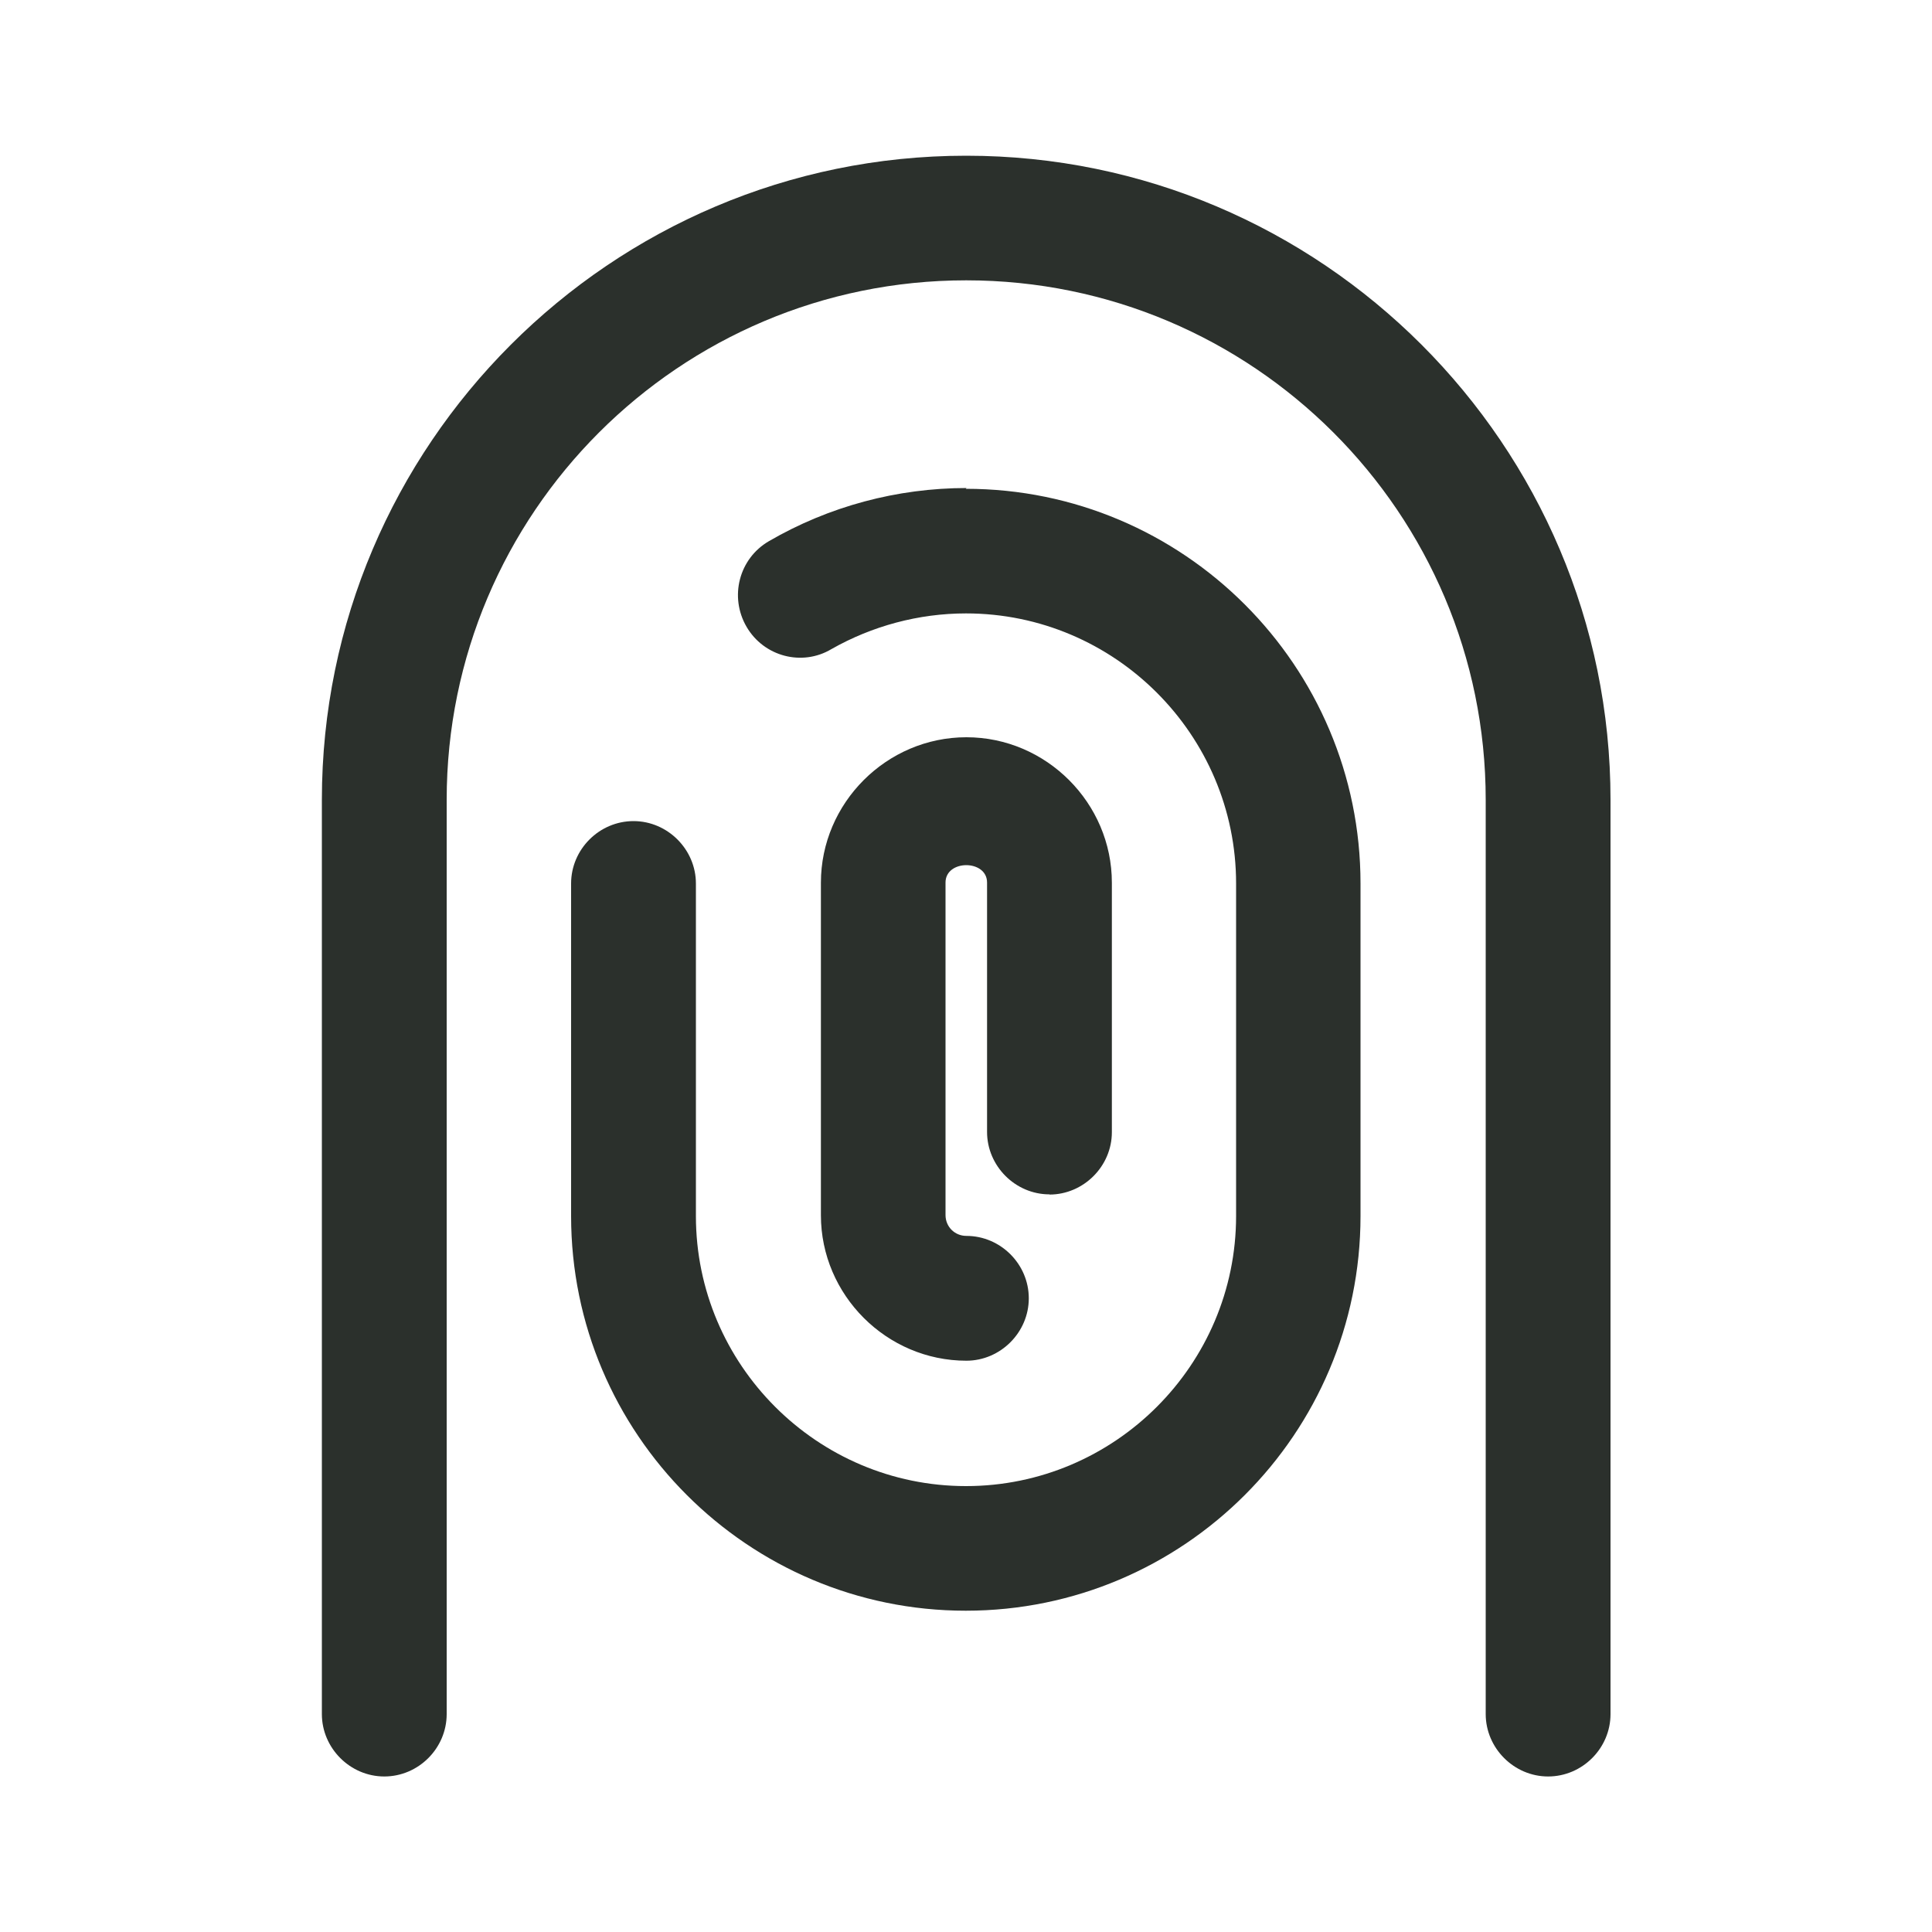
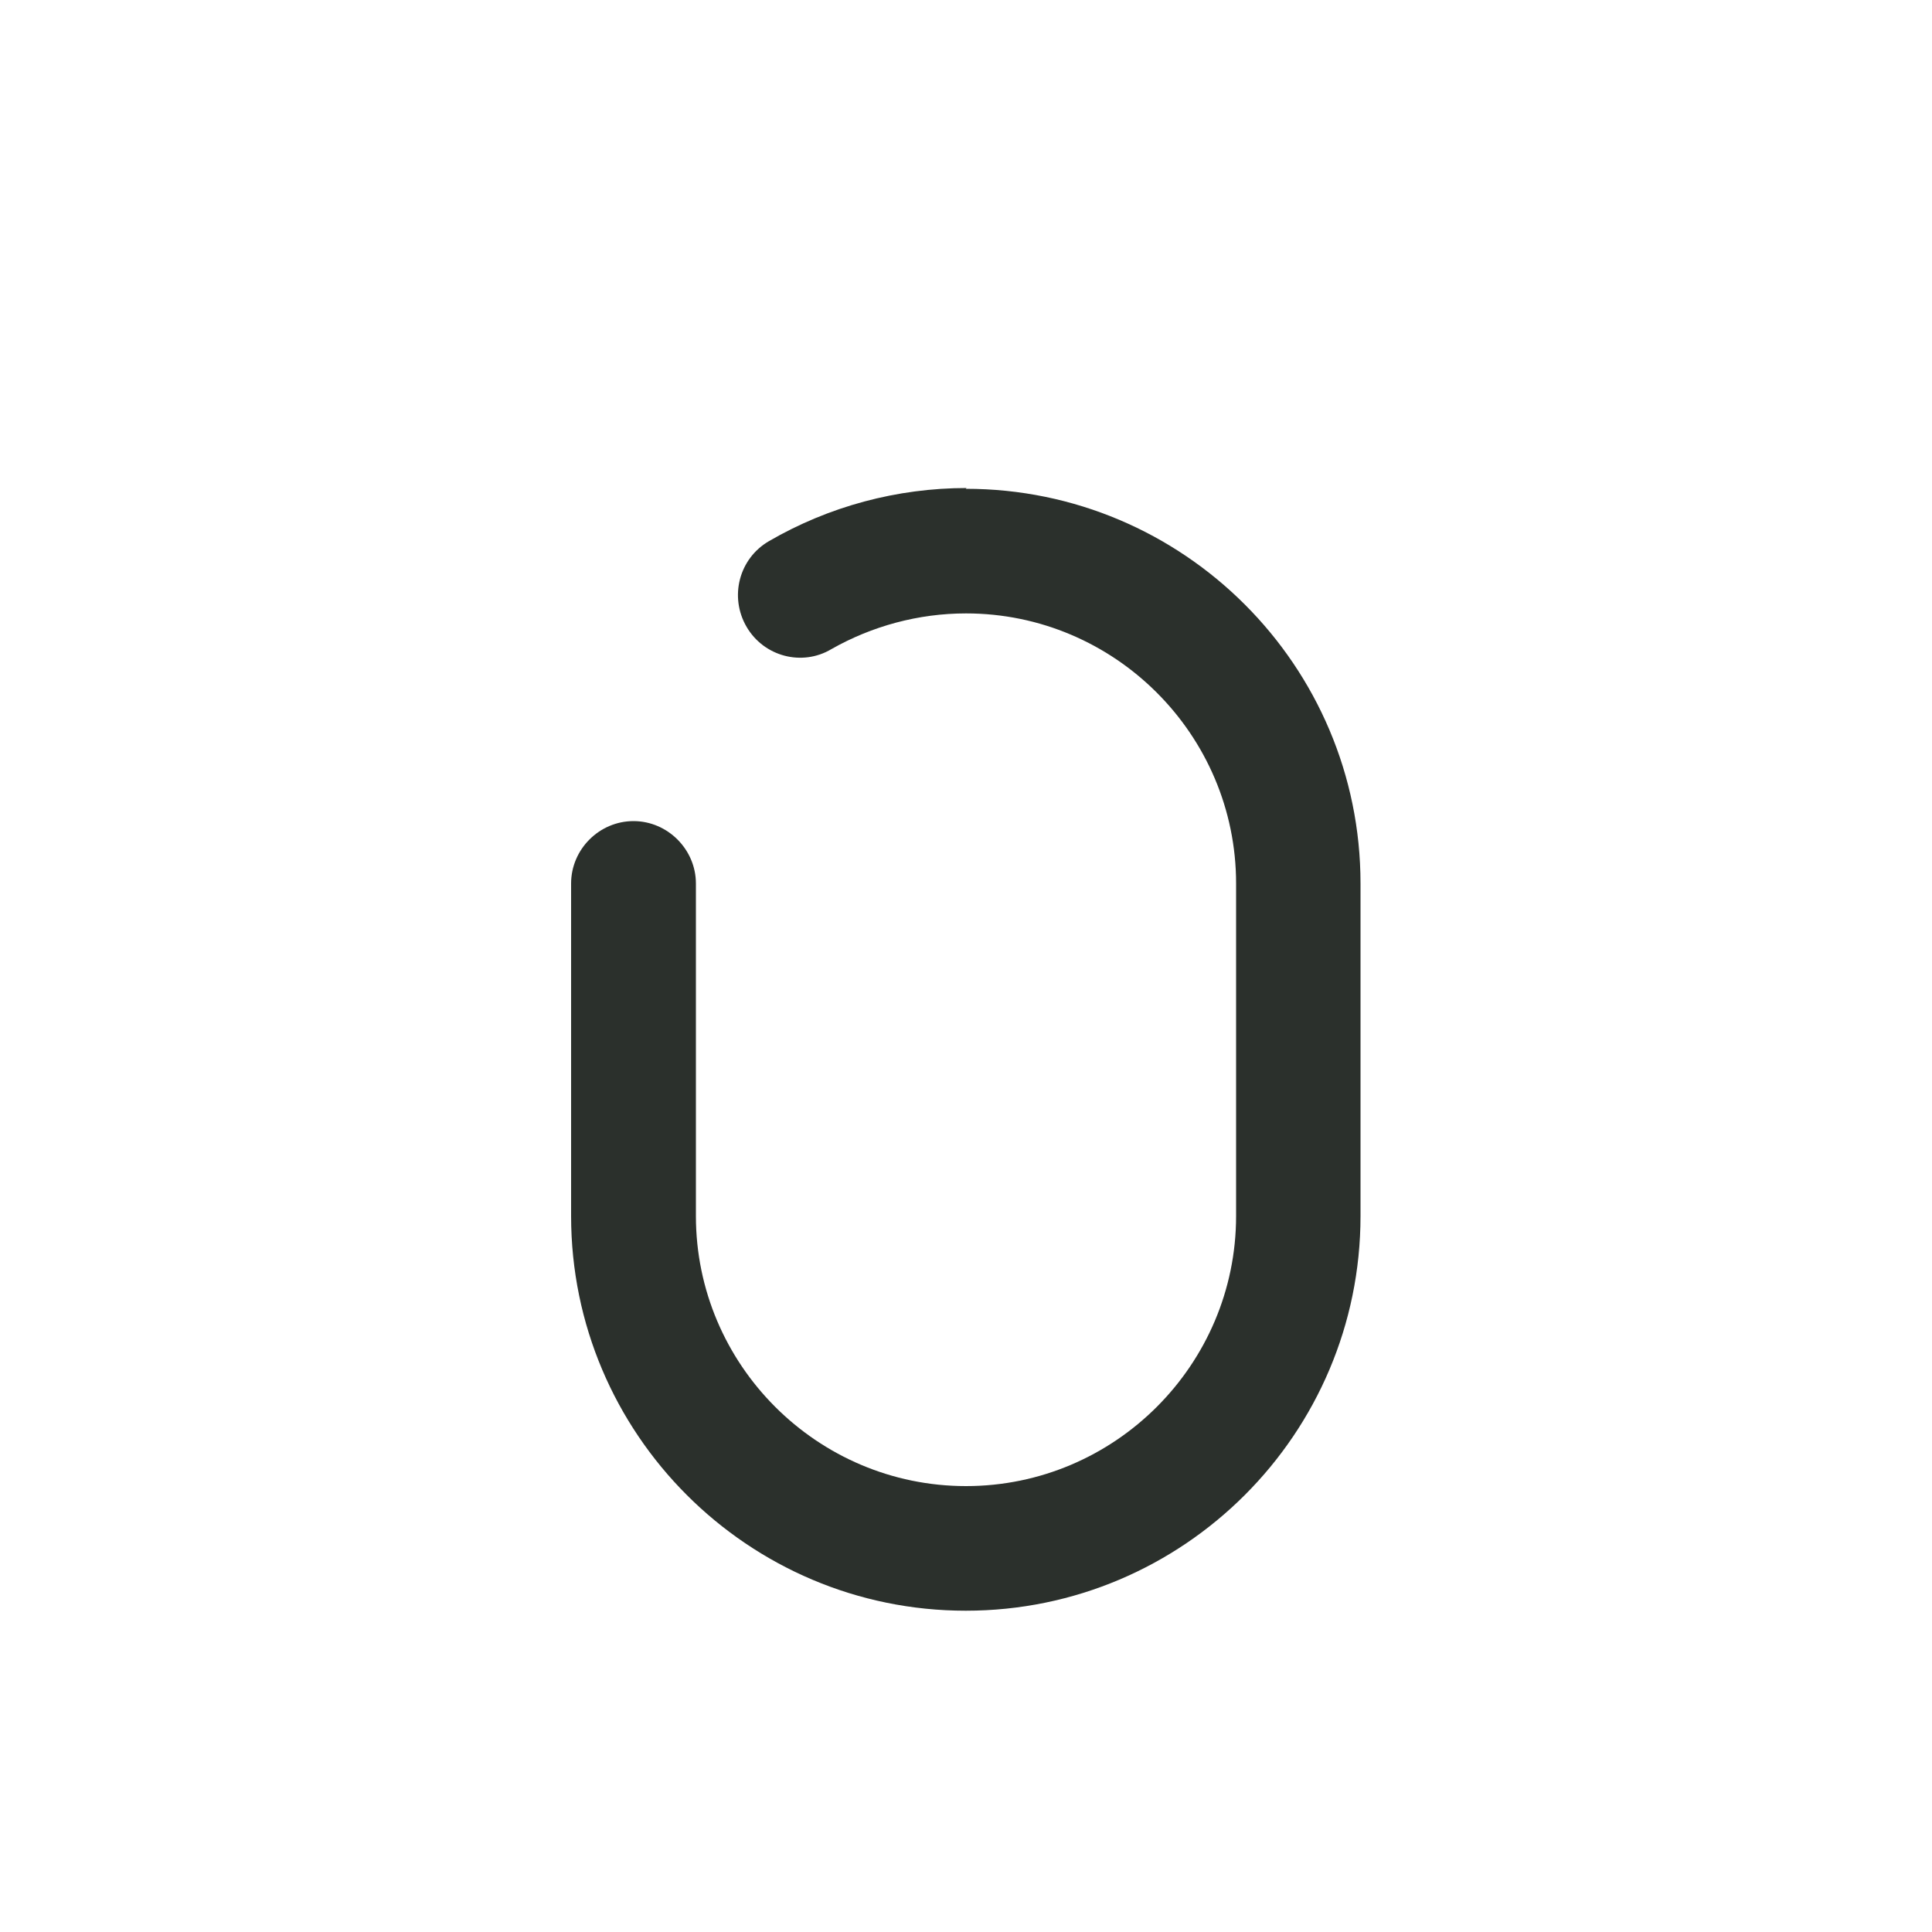
<svg xmlns="http://www.w3.org/2000/svg" id="Layer_1" version="1.1" viewBox="0 0 100 100">
  <defs>
    <style>
      .st0 {
        fill: #2b302c;
      }
    </style>
  </defs>
-   <path class="st0" d="M50,8.06c-18.37,0-33.34,14.97-33.34,33.34v47.32c0,1.76,1.46,3.23,3.23,3.23s3.23-1.46,3.23-3.23v-47.32c0-14.84,12.05-26.89,26.89-26.89s26.89,12.05,26.89,26.89v47.32c0,1.76,1.46,3.23,3.23,3.23s3.23-1.46,3.23-3.23v-47.32c0-18.37-14.97-33.34-33.34-33.34Z" />
  <path class="st0" d="M50.04,25.26c-3.61,0-7.14.95-10.24,2.75-1.55.9-2.06,2.88-1.16,4.43.9,1.55,2.88,2.06,4.39,1.16,2.11-1.2,4.52-1.85,6.97-1.85,7.7,0,13.98,6.28,13.98,13.98v17.21c0,7.7-6.28,13.98-13.98,13.98s-13.98-6.28-13.98-13.98v-17.21c0-1.76-1.46-3.23-3.23-3.23s-3.23,1.46-3.23,3.23v17.21c0,11.27,9.16,20.43,20.43,20.43s20.43-9.16,20.43-20.43v-17.21c0-11.27-9.16-20.43-20.43-20.43l.04-.04Z" />
-   <path class="st0" d="M54.32,61.83c1.76,0,3.23-1.46,3.23-3.23v-12.91c0-4.13-3.4-7.53-7.53-7.53s-7.53,3.4-7.53,7.53v17.21c0,4.13,3.4,7.53,7.53,7.53,1.76,0,3.23-1.46,3.23-3.23s-1.46-3.23-3.23-3.23c-.6,0-1.08-.47-1.08-1.08v-17.21c0-1.2,2.15-1.2,2.15,0v12.91c0,1.76,1.46,3.23,3.23,3.23Z" />
</svg>